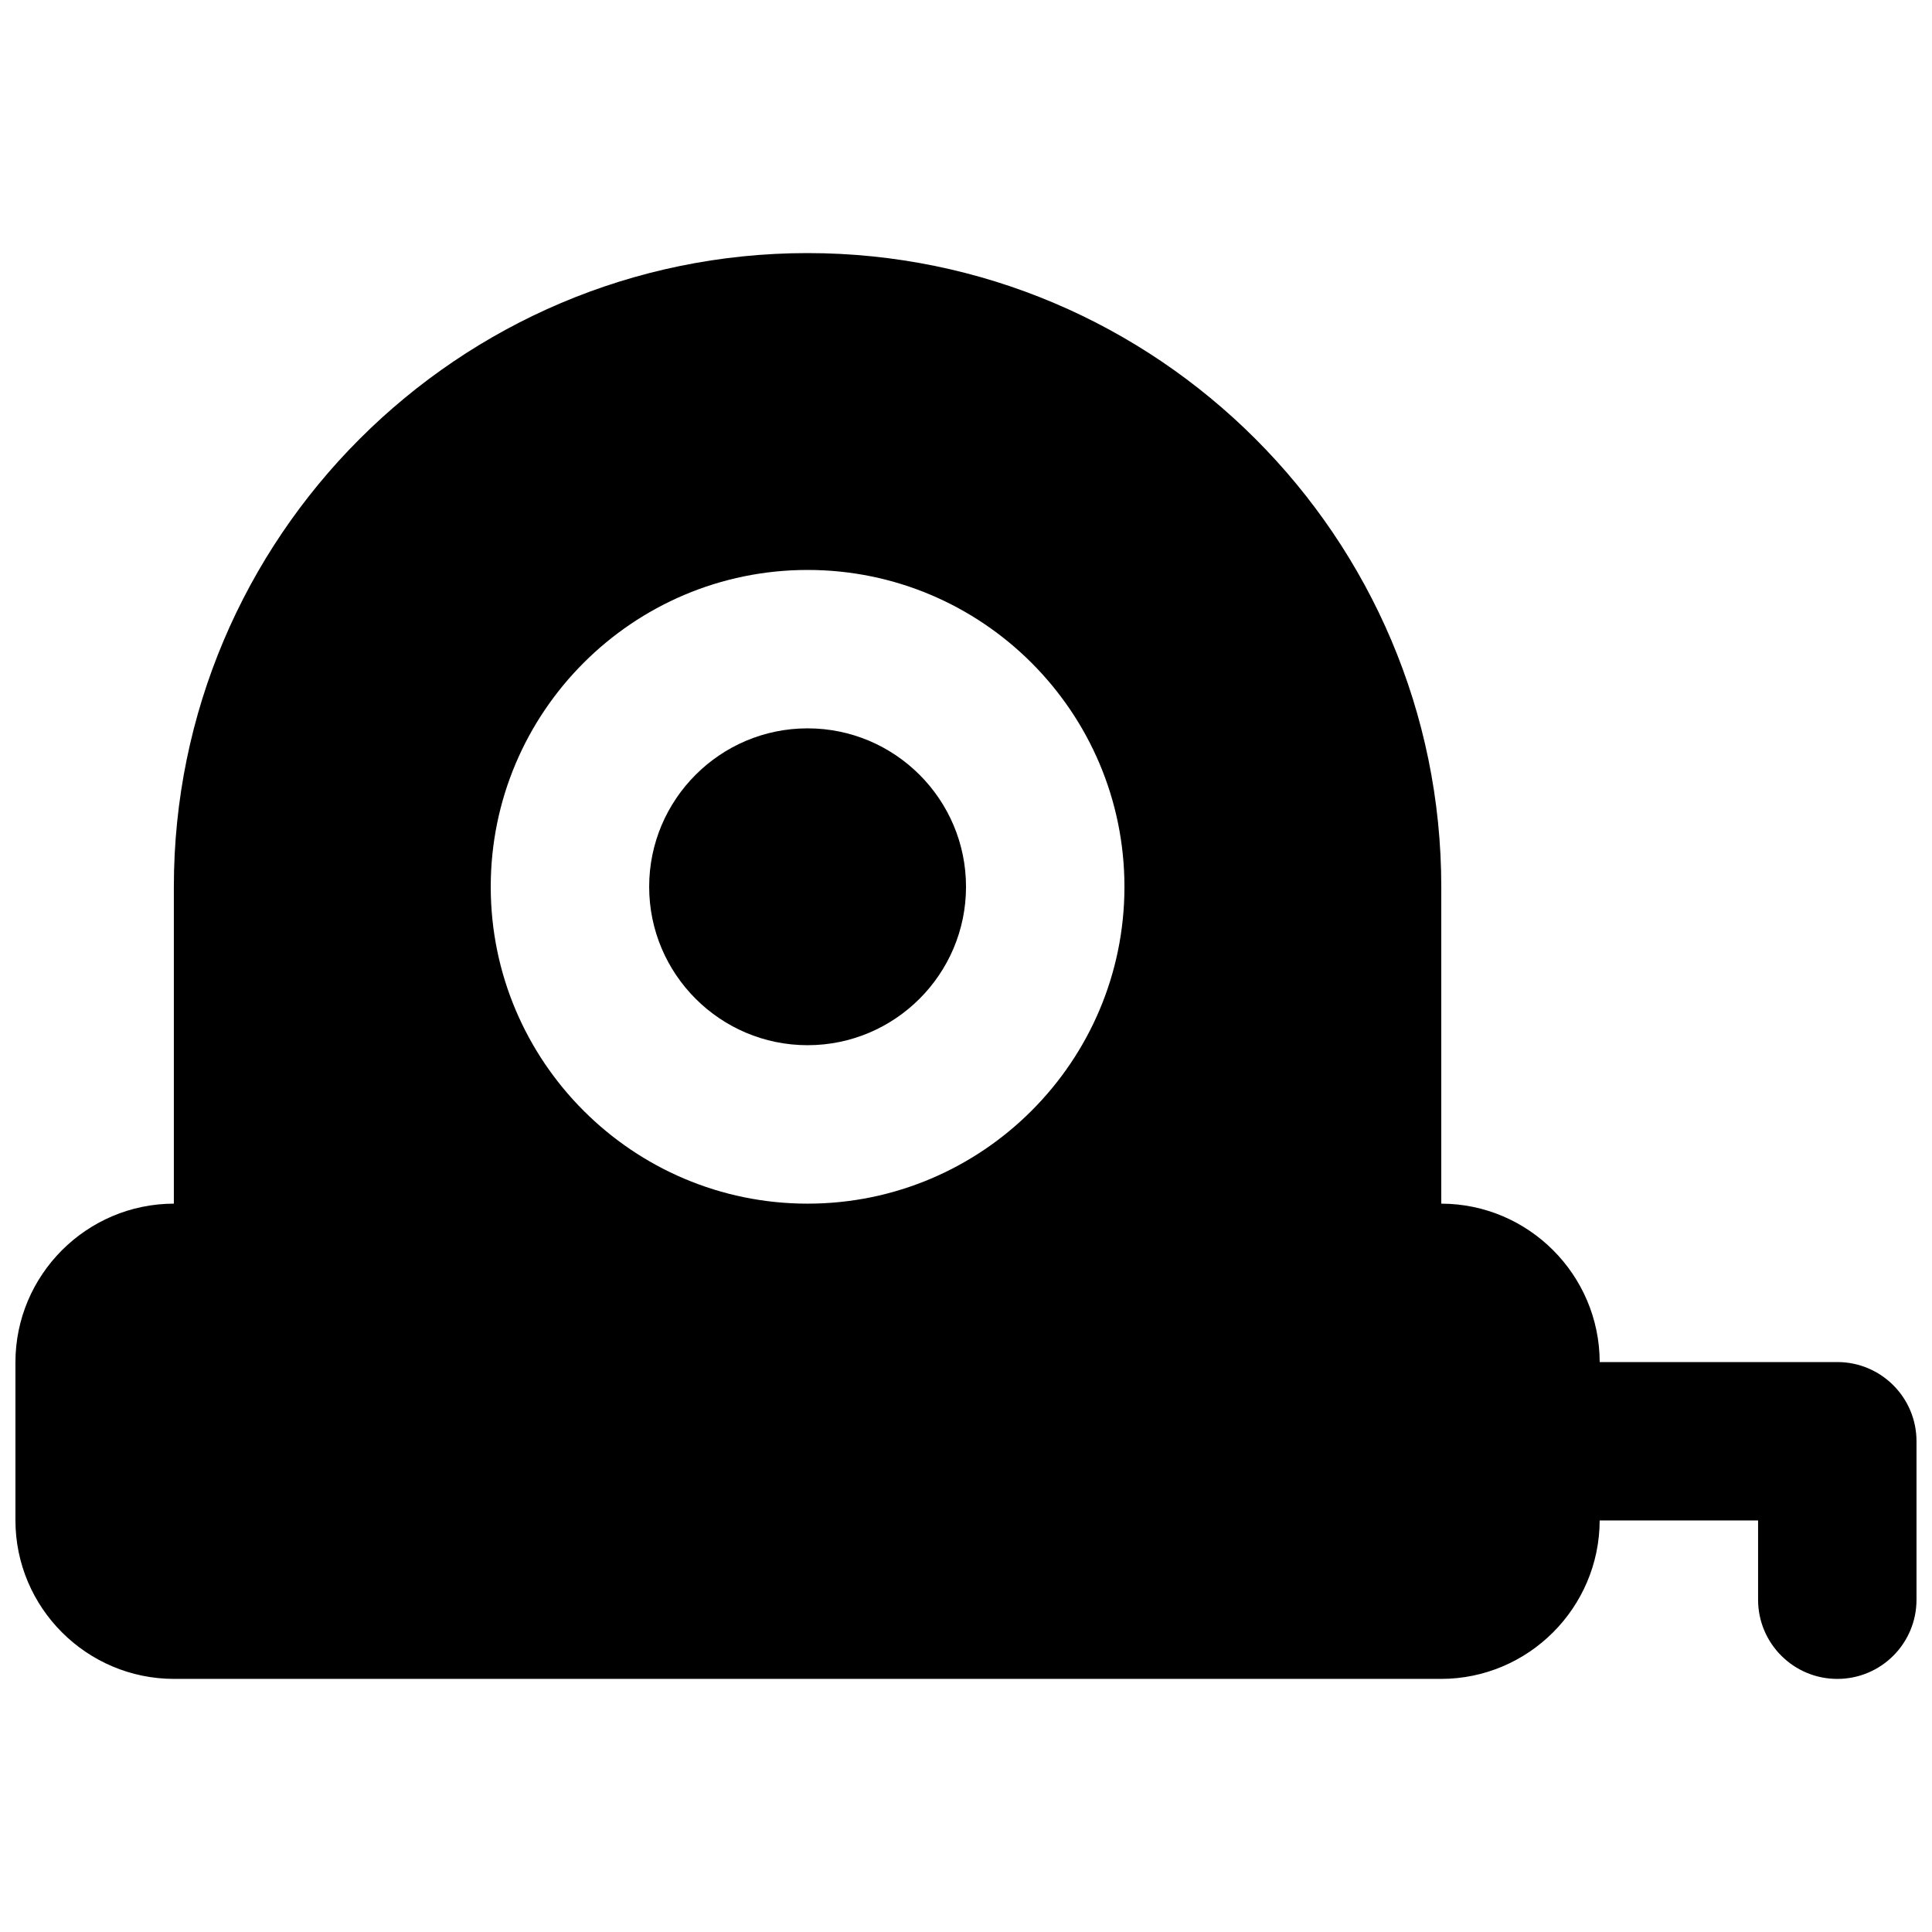
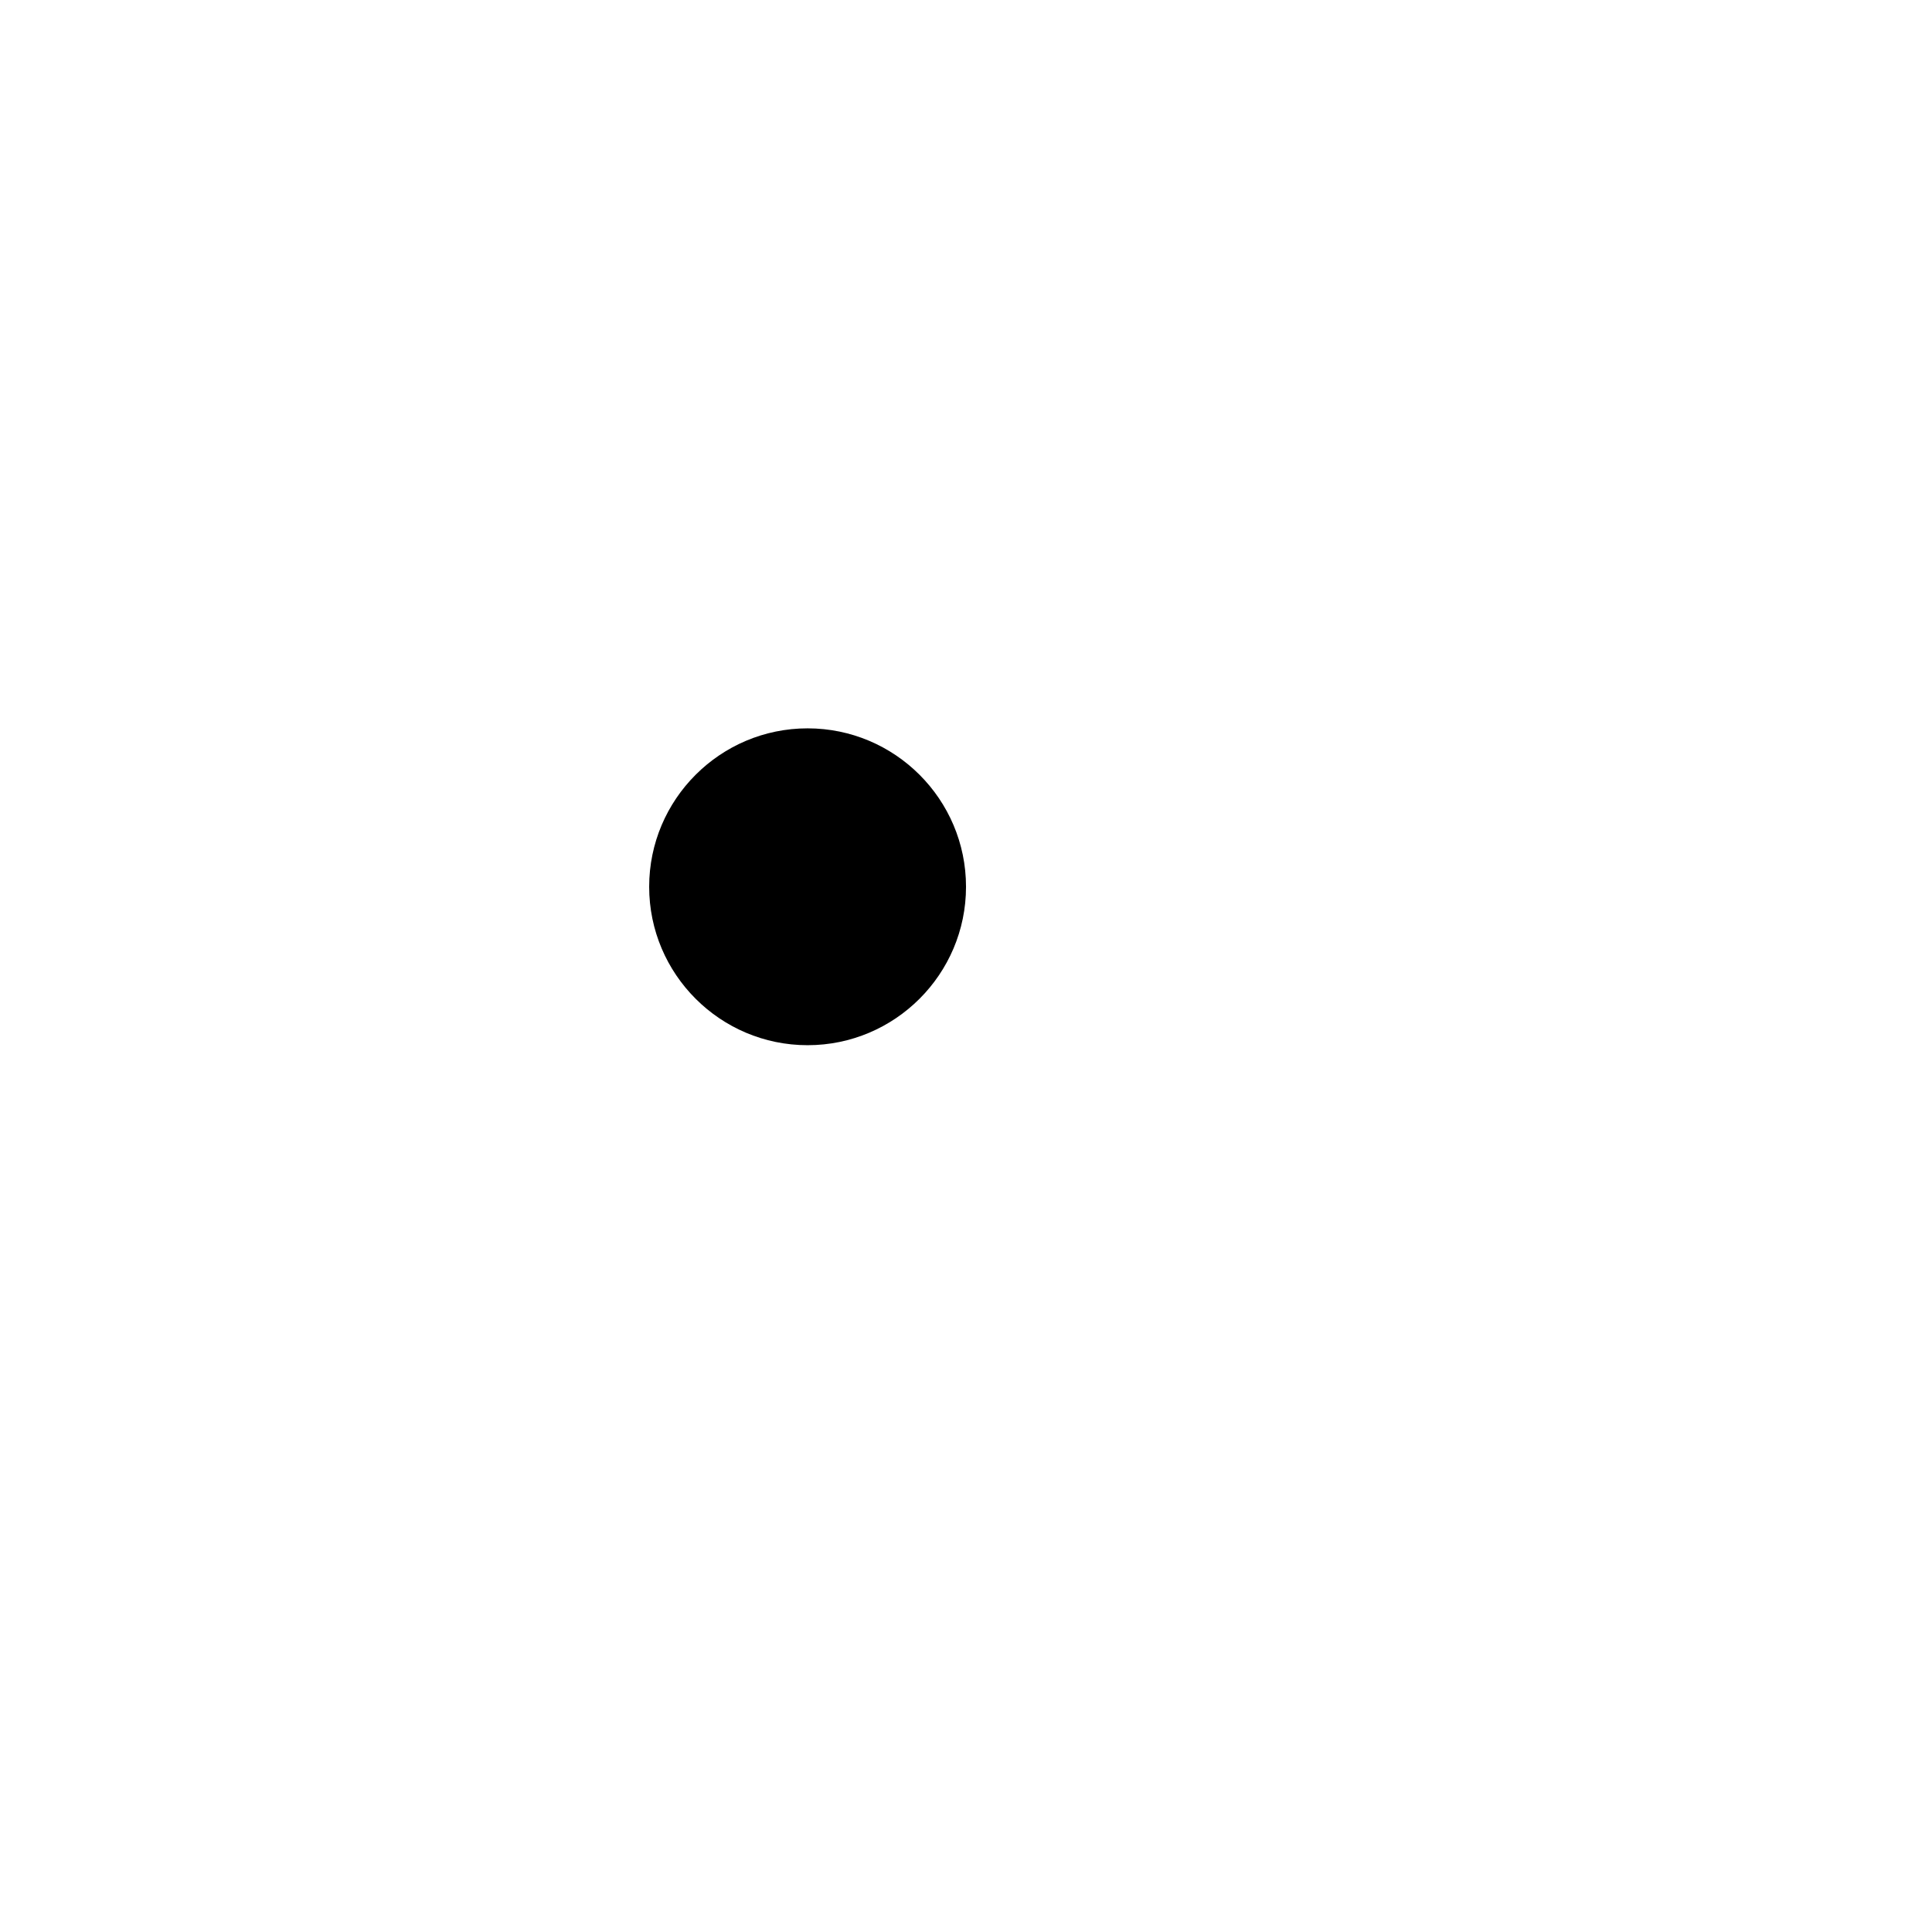
<svg xmlns="http://www.w3.org/2000/svg" width="800px" height="800px" version="1.1" viewBox="144 144 512 512">
  <defs>
    <clipPath id="a">
      <path d="m148.09 211h503.81v378h-503.81z" />
    </clipPath>
  </defs>
  <path d="m358.02 337.02c-23.156 0-41.984 18.828-41.984 41.984 0 23.152 18.828 41.984 41.984 41.984 23.152 0 41.984-18.832 41.984-41.984 0-23.156-18.832-41.984-41.984-41.984" fill-rule="evenodd" />
  <g clip-path="url(#a)">
-     <path d="m358.02 462.98c-46.309 0-83.969-37.66-83.969-83.969 0-46.309 37.66-83.969 83.969-83.969 46.309 0 83.969 37.66 83.969 83.969 0 46.309-37.66 83.969-83.969 83.969m272.89 41.98h-62.973c-0.066-23.109-18.852-41.941-41.984-41.98v-83.969c0-92.598-75.344-167.94-167.94-167.94-92.598 0-167.94 75.34-167.94 167.94v83.969c-23.152 0.039-41.984 18.91-41.984 42.066v41.816c0 23.195 18.871 42.066 42.07 42.066h335.7c23.156 0 42.004-18.828 42.07-41.984h41.98v20.992c0 11.59 9.406 20.992 20.992 20.992 11.609 0 20.992-9.402 20.992-20.992v-41.984c0-11.586-9.383-20.992-20.992-20.992" fill-rule="evenodd" />
-   </g>
+     </g>
</svg>